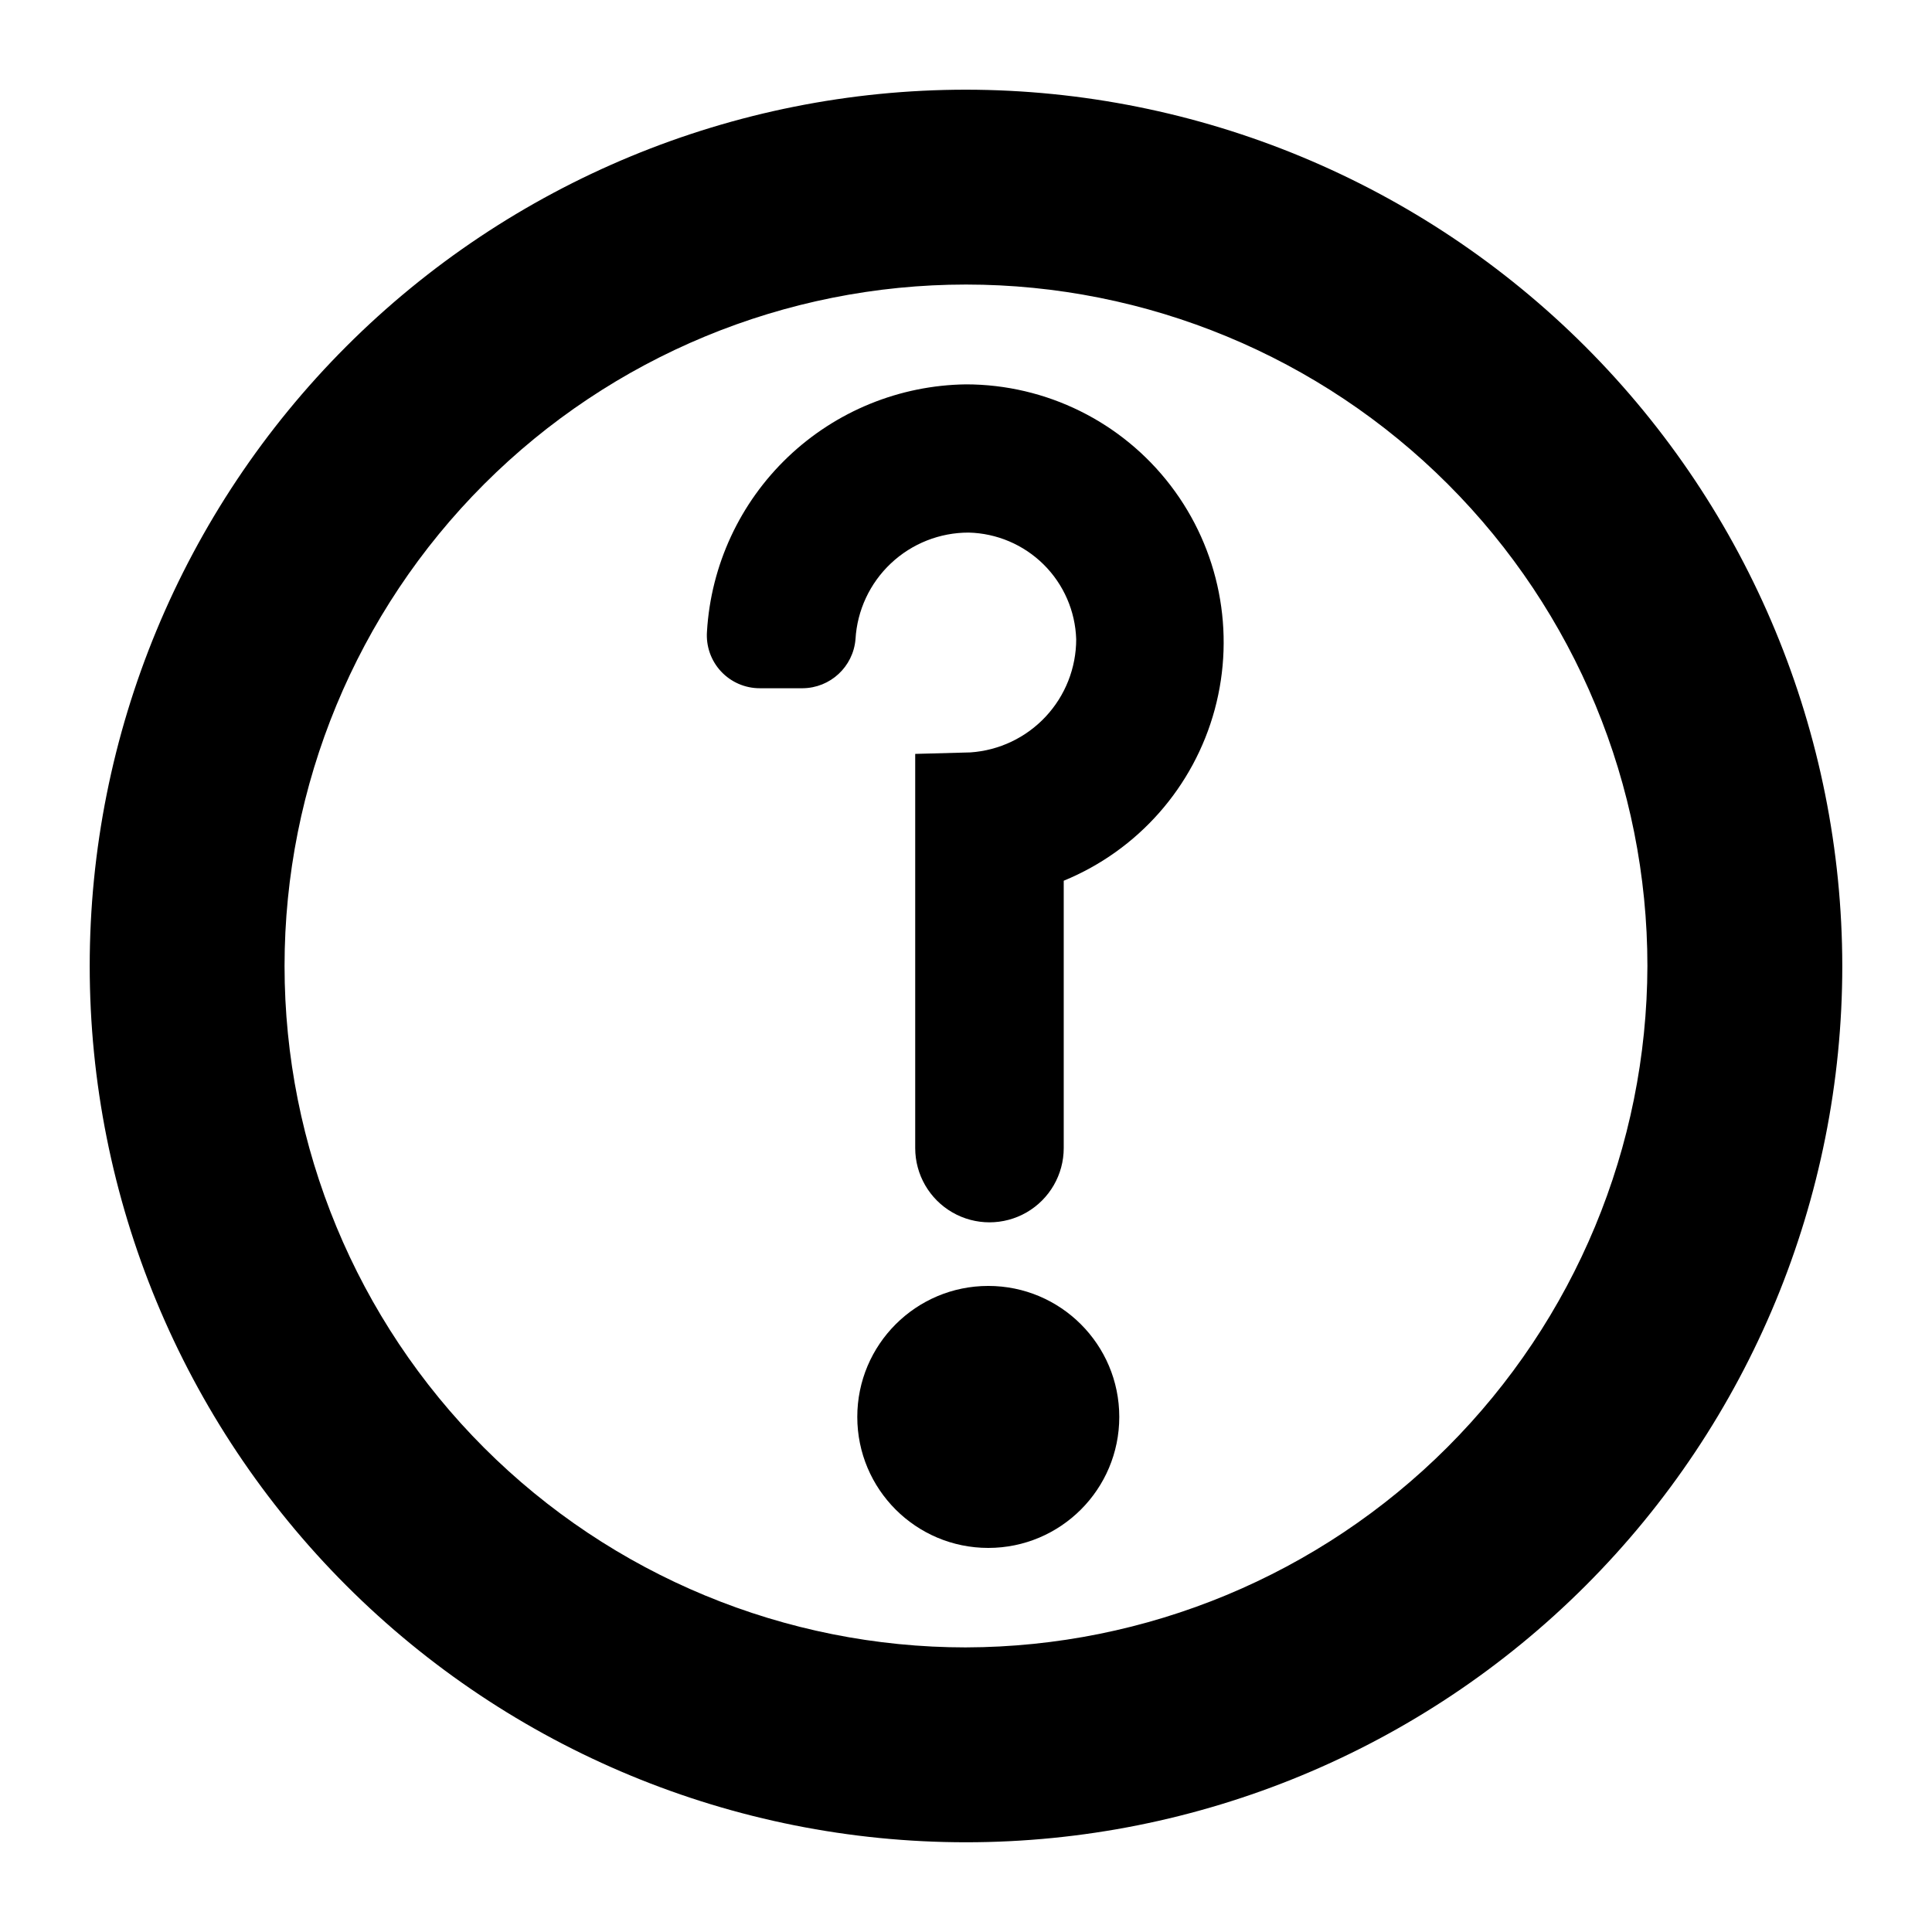
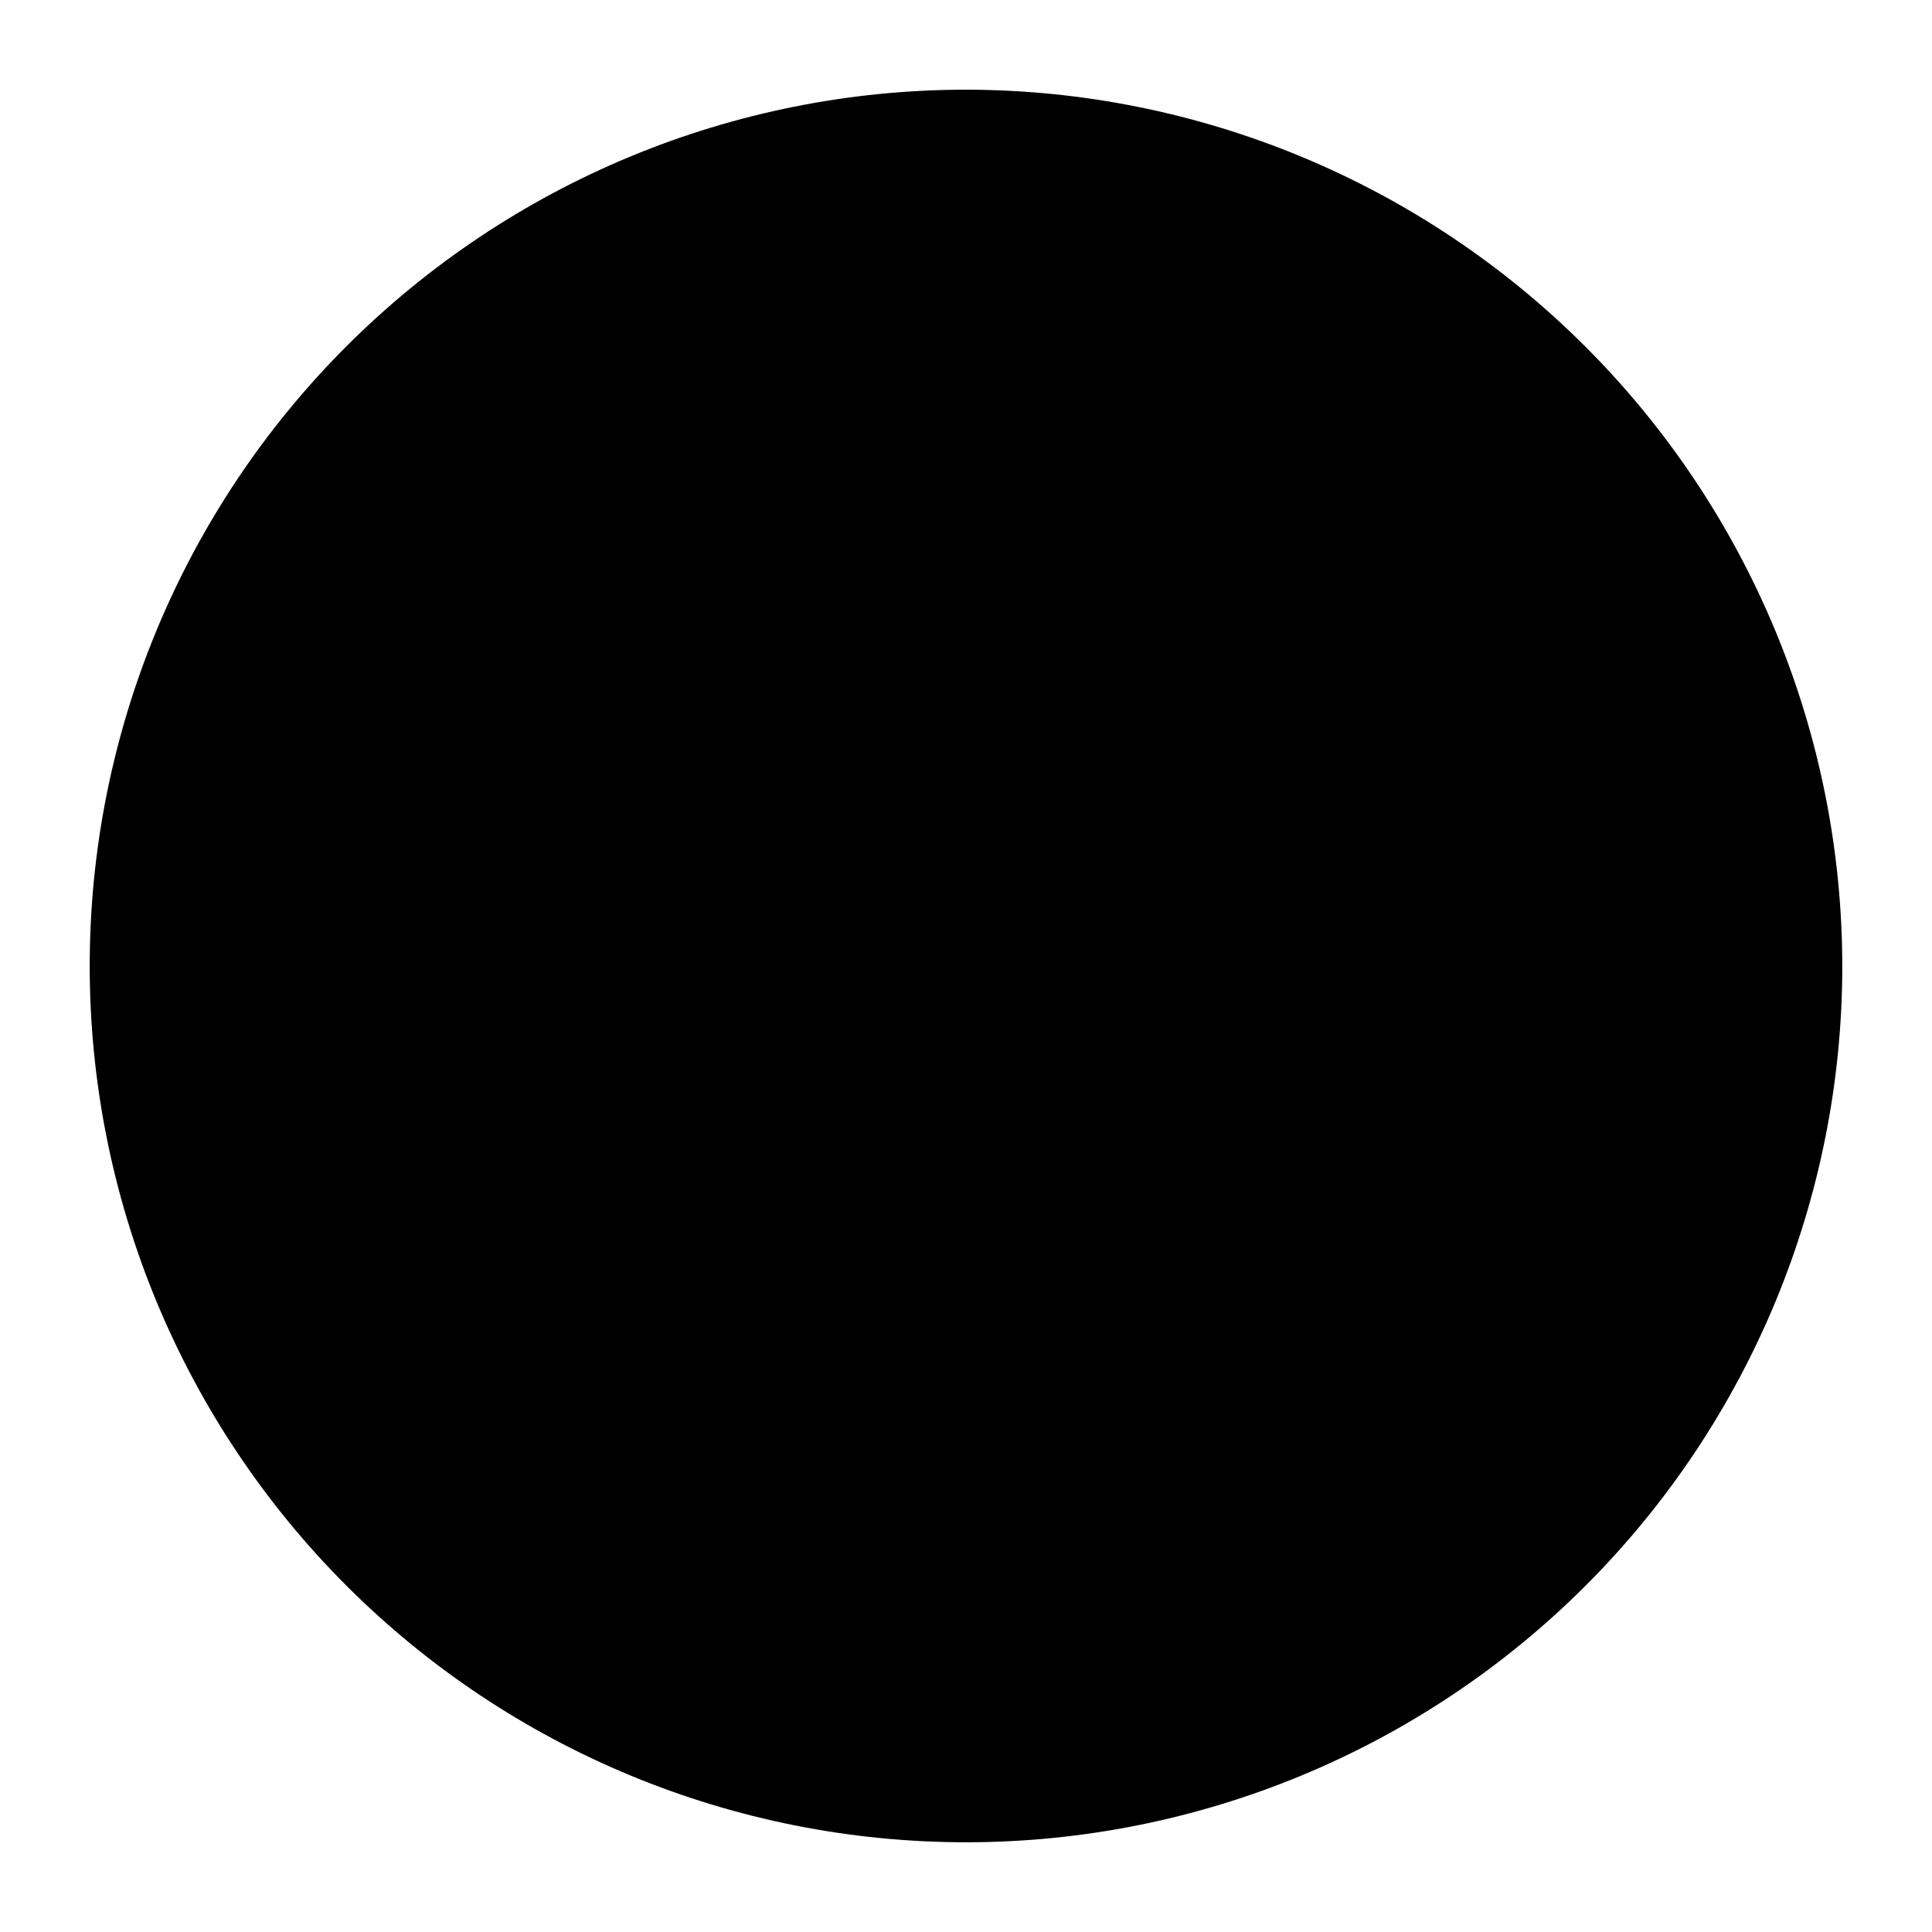
<svg xmlns="http://www.w3.org/2000/svg" fill="#000000" width="800px" height="800px" version="1.1" viewBox="144 144 512 512">
  <g>
-     <path d="m400 167.77c-61.59 0-120.66 24.469-164.21 68.016-43.547 43.551-68.016 102.62-68.016 164.21s24.469 120.66 68.016 164.21c43.551 43.551 102.62 68.016 164.21 68.016s120.66-24.465 164.21-68.016 68.016-102.62 68.016-164.21c-0.062-61.57-24.547-120.6-68.086-164.14-43.535-43.535-102.57-68.023-164.14-68.086zm0 412.81c-47.895 0-93.828-19.023-127.7-52.891-33.863-33.867-52.891-79.801-52.891-127.69 0-47.895 19.027-93.828 52.891-127.7 33.867-33.863 79.801-52.891 127.7-52.891 47.891 0 93.824 19.027 127.69 52.891 33.867 33.867 52.891 79.801 52.891 127.7-0.125 47.855-19.191 93.715-53.027 127.55-33.84 33.836-79.699 52.902-127.55 53.027z" />
-     <path d="m400 245.86c-17.602 0.227-34.461 7.109-47.195 19.258-12.734 12.148-20.398 28.668-21.449 46.238-0.285 3.891 1.062 7.723 3.723 10.578 2.66 2.852 6.387 4.469 10.289 4.457h11.336c7.324-0.055 13.402-5.688 14.012-12.988 0.441-7.652 3.797-14.84 9.375-20.098 5.578-5.254 12.953-8.176 20.617-8.164 7.461 0.18 14.57 3.207 19.871 8.461 5.301 5.254 8.387 12.34 8.625 19.801 0 7.621-2.894 14.953-8.098 20.52-5.203 5.57-12.324 8.953-19.926 9.473l-14.641 0.395v104.46c0 7.031 3.75 13.527 9.84 17.043 6.086 3.516 13.59 3.516 19.68 0 6.086-3.516 9.84-10.012 9.84-17.043v-70.848c19.672-8.074 34.461-24.844 40.016-45.371 5.551-20.527 1.23-42.465-11.688-59.355-12.918-16.891-32.965-26.801-54.227-26.816z" />
-     <path d="m440.62 519.5c0 19.172-15.543 34.715-34.715 34.715s-34.715-15.543-34.715-34.715 15.543-34.715 34.715-34.715 34.715 15.543 34.715 34.715" />
+     <path d="m400 167.77c-61.59 0-120.66 24.469-164.21 68.016-43.547 43.551-68.016 102.62-68.016 164.21s24.469 120.66 68.016 164.21c43.551 43.551 102.62 68.016 164.21 68.016s120.66-24.465 164.21-68.016 68.016-102.62 68.016-164.21c-0.062-61.57-24.547-120.6-68.086-164.14-43.535-43.535-102.57-68.023-164.14-68.086zm0 412.81z" />
  </g>
</svg>